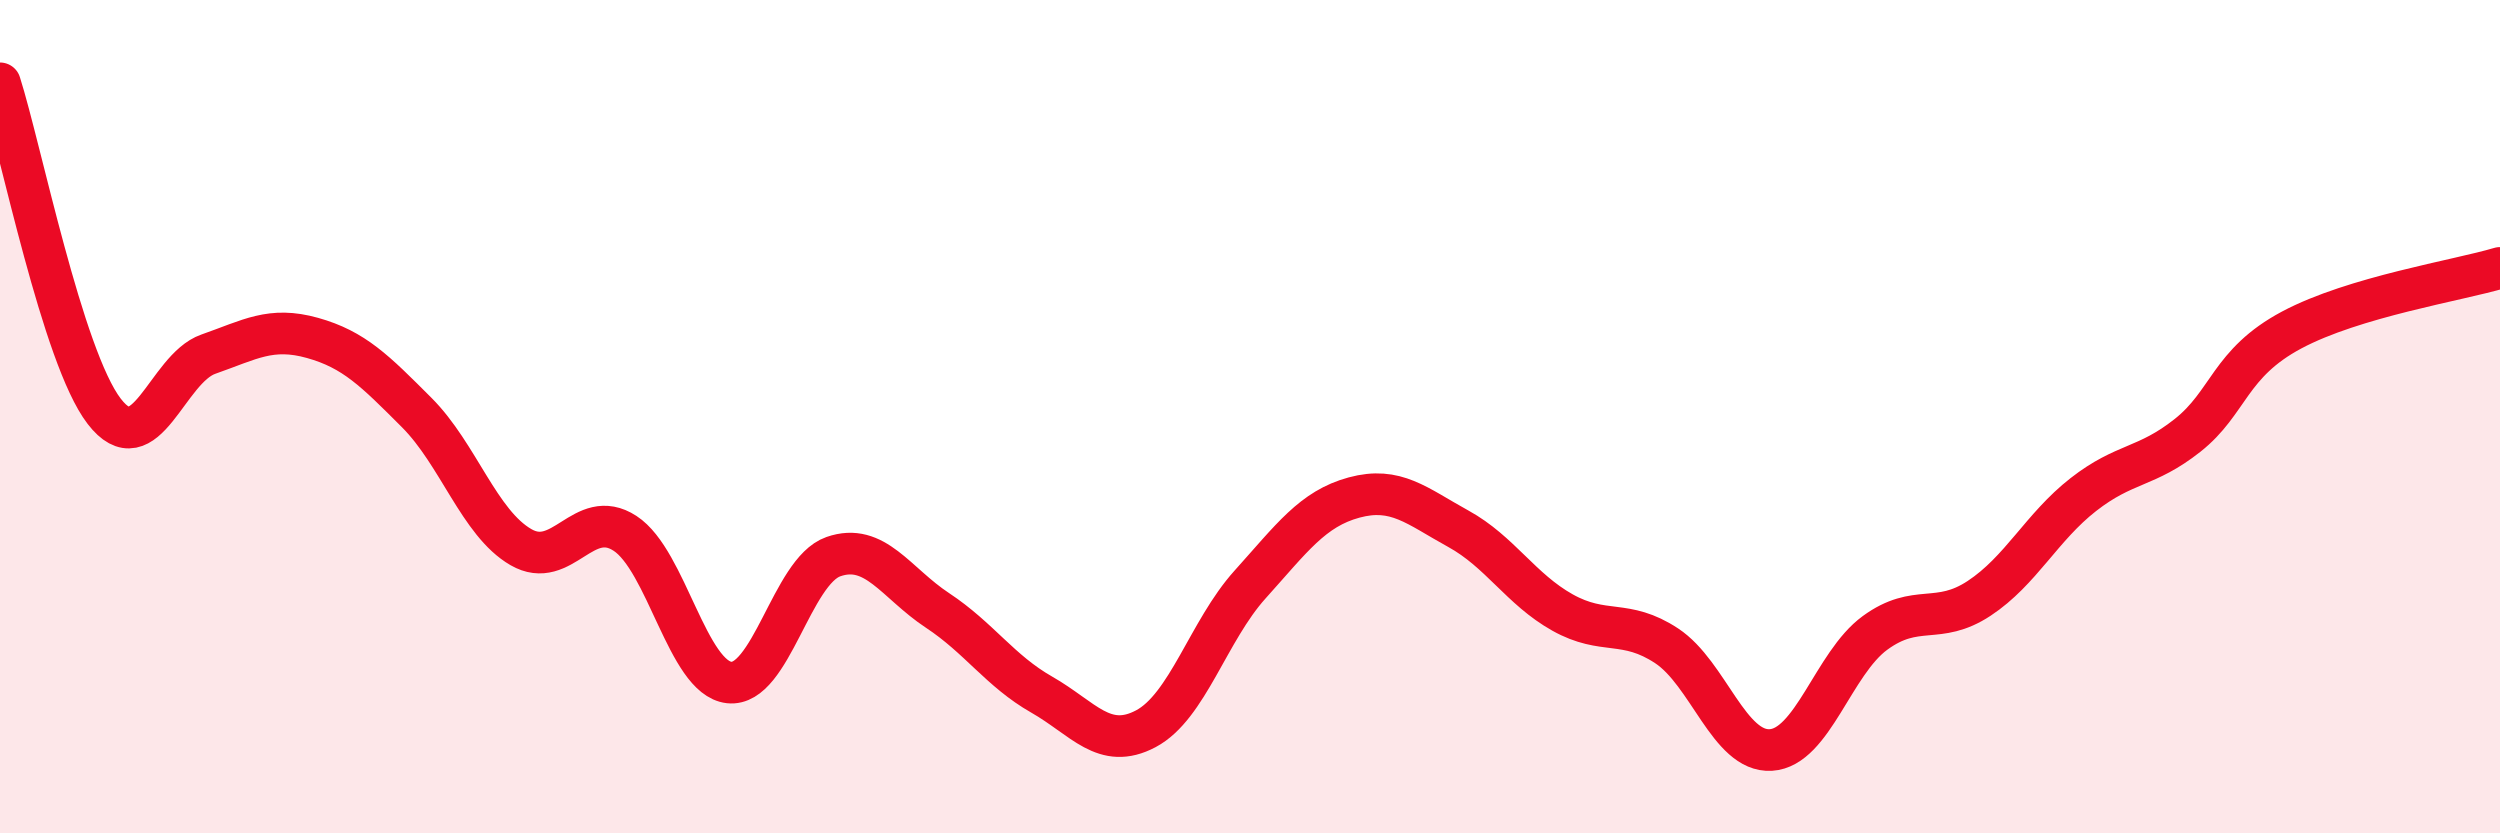
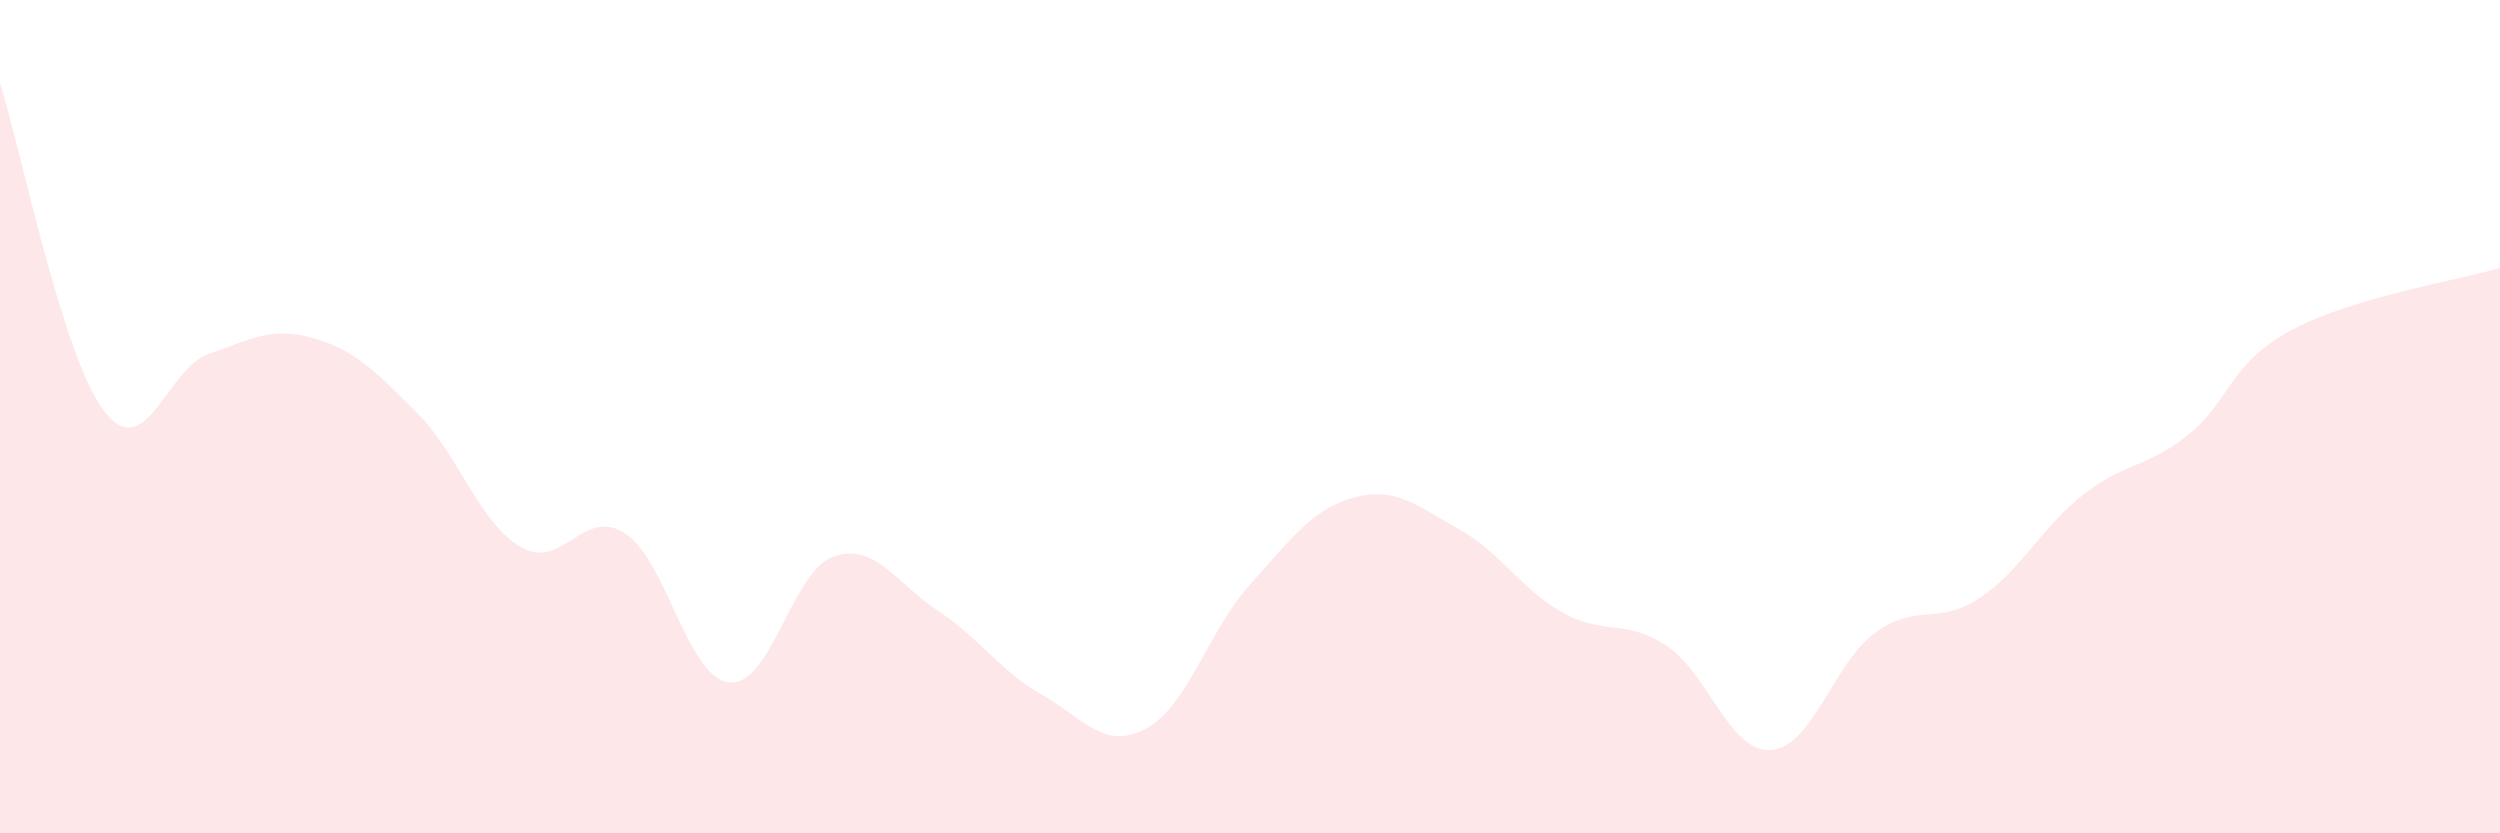
<svg xmlns="http://www.w3.org/2000/svg" width="60" height="20" viewBox="0 0 60 20">
  <path d="M 0,2 C 0.5,3.57 1.5,8.57 2.5,9.87 C 3.5,11.17 4,8.85 5,8.5 C 6,8.15 6.5,7.83 7.5,8.11 C 8.5,8.39 9,8.9 10,9.9 C 11,10.9 11.5,12.55 12.5,13.13 C 13.5,13.71 14,12.15 15,12.8 C 16,13.45 16.5,16.27 17.5,16.38 C 18.5,16.49 19,13.71 20,13.36 C 21,13.01 21.5,13.99 22.5,14.65 C 23.5,15.31 24,16.1 25,16.67 C 26,17.24 26.5,18.02 27.5,17.49 C 28.5,16.96 29,15.14 30,14.03 C 31,12.92 31.5,12.21 32.5,11.94 C 33.5,11.67 34,12.14 35,12.69 C 36,13.24 36.5,14.14 37.5,14.7 C 38.5,15.26 39,14.84 40,15.5 C 41,16.16 41.5,18.06 42.5,18 C 43.5,17.94 44,15.92 45,15.19 C 46,14.46 46.5,15.02 47.5,14.36 C 48.5,13.7 49,12.65 50,11.87 C 51,11.09 51.5,11.24 52.5,10.45 C 53.5,9.66 53.5,8.72 55,7.92 C 56.5,7.12 59,6.73 60,6.43L60 20L0 20Z" fill="#EB0A25" opacity="0.1" stroke-linecap="round" stroke-linejoin="round" />
-   <path d="M 0,2 C 0.5,3.57 1.5,8.57 2.5,9.87 C 3.5,11.17 4,8.85 5,8.5 C 6,8.15 6.5,7.83 7.5,8.11 C 8.5,8.39 9,8.9 10,9.9 C 11,10.9 11.5,12.55 12.5,13.13 C 13.5,13.71 14,12.15 15,12.8 C 16,13.45 16.5,16.27 17.5,16.38 C 18.5,16.49 19,13.71 20,13.36 C 21,13.01 21.5,13.99 22.5,14.65 C 23.5,15.31 24,16.1 25,16.67 C 26,17.24 26.5,18.02 27.5,17.49 C 28.5,16.96 29,15.14 30,14.03 C 31,12.92 31.5,12.21 32.5,11.94 C 33.5,11.67 34,12.14 35,12.69 C 36,13.24 36.5,14.14 37.5,14.7 C 38.5,15.26 39,14.84 40,15.5 C 41,16.16 41.5,18.06 42.5,18 C 43.5,17.94 44,15.92 45,15.19 C 46,14.46 46.5,15.02 47.5,14.36 C 48.5,13.7 49,12.65 50,11.87 C 51,11.09 51.5,11.24 52.5,10.45 C 53.5,9.66 53.5,8.72 55,7.92 C 56.5,7.12 59,6.73 60,6.43" stroke="#EB0A25" stroke-width="1" fill="none" stroke-linecap="round" stroke-linejoin="round" />
</svg>